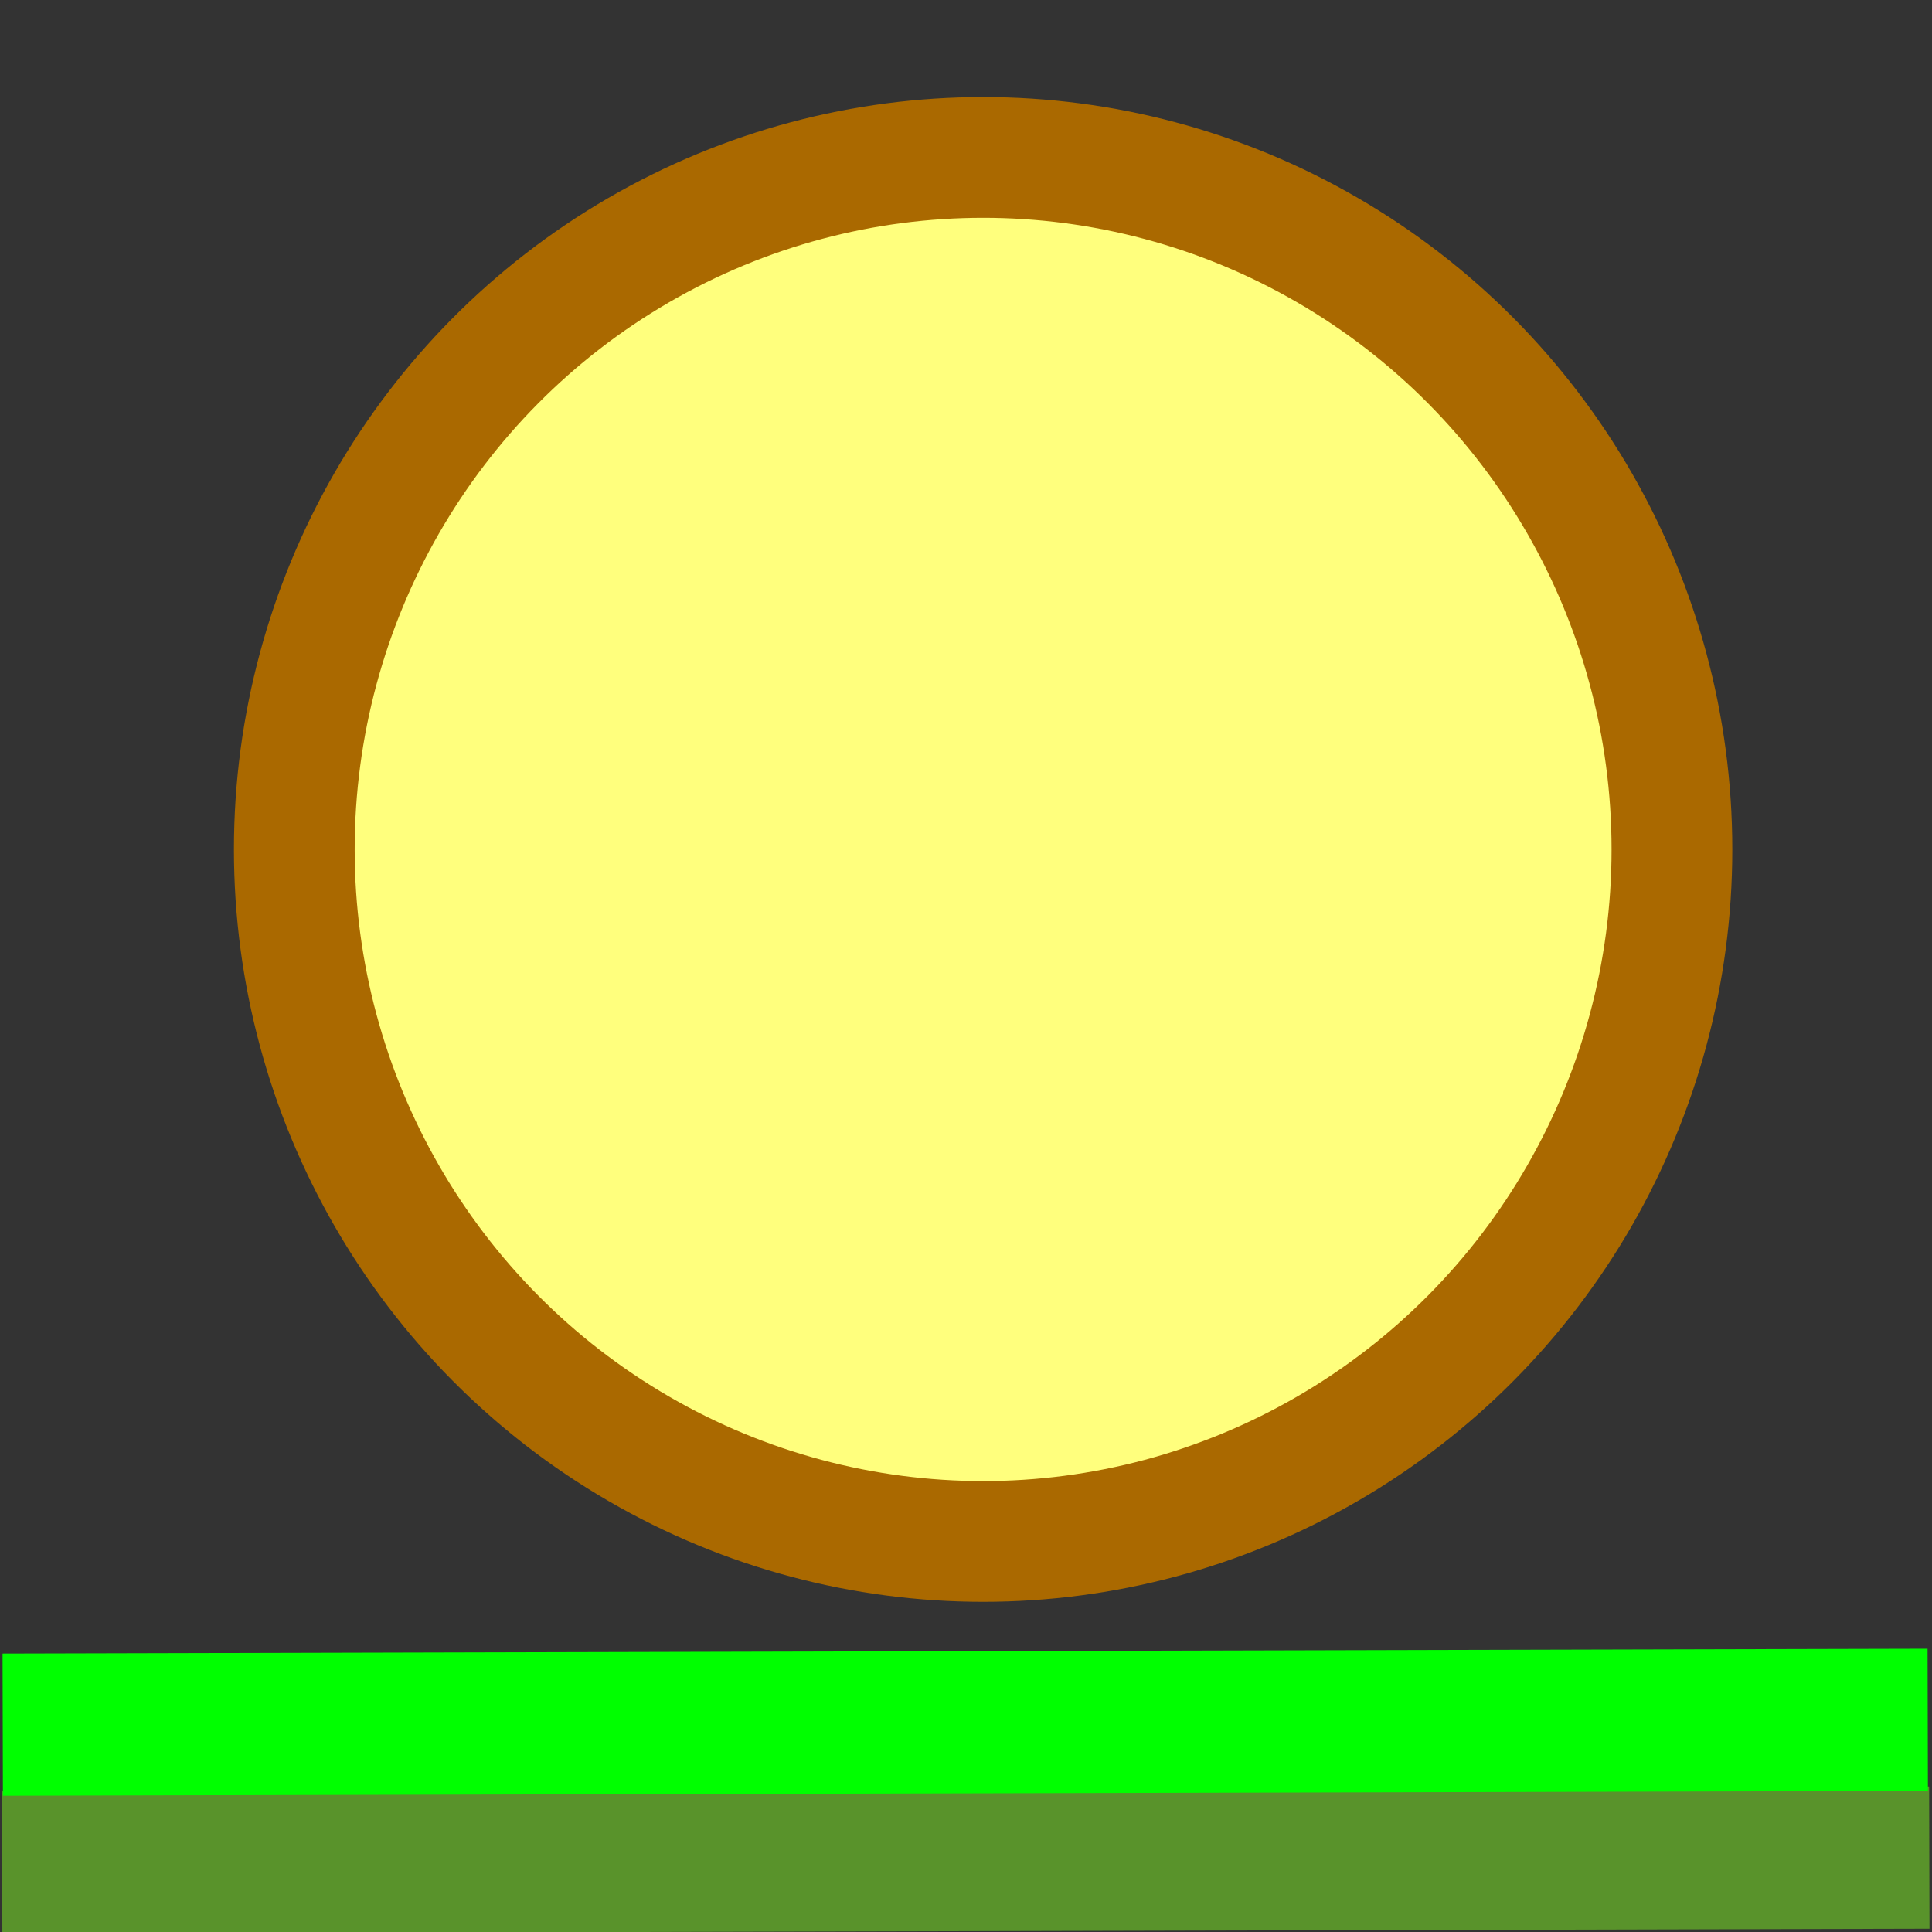
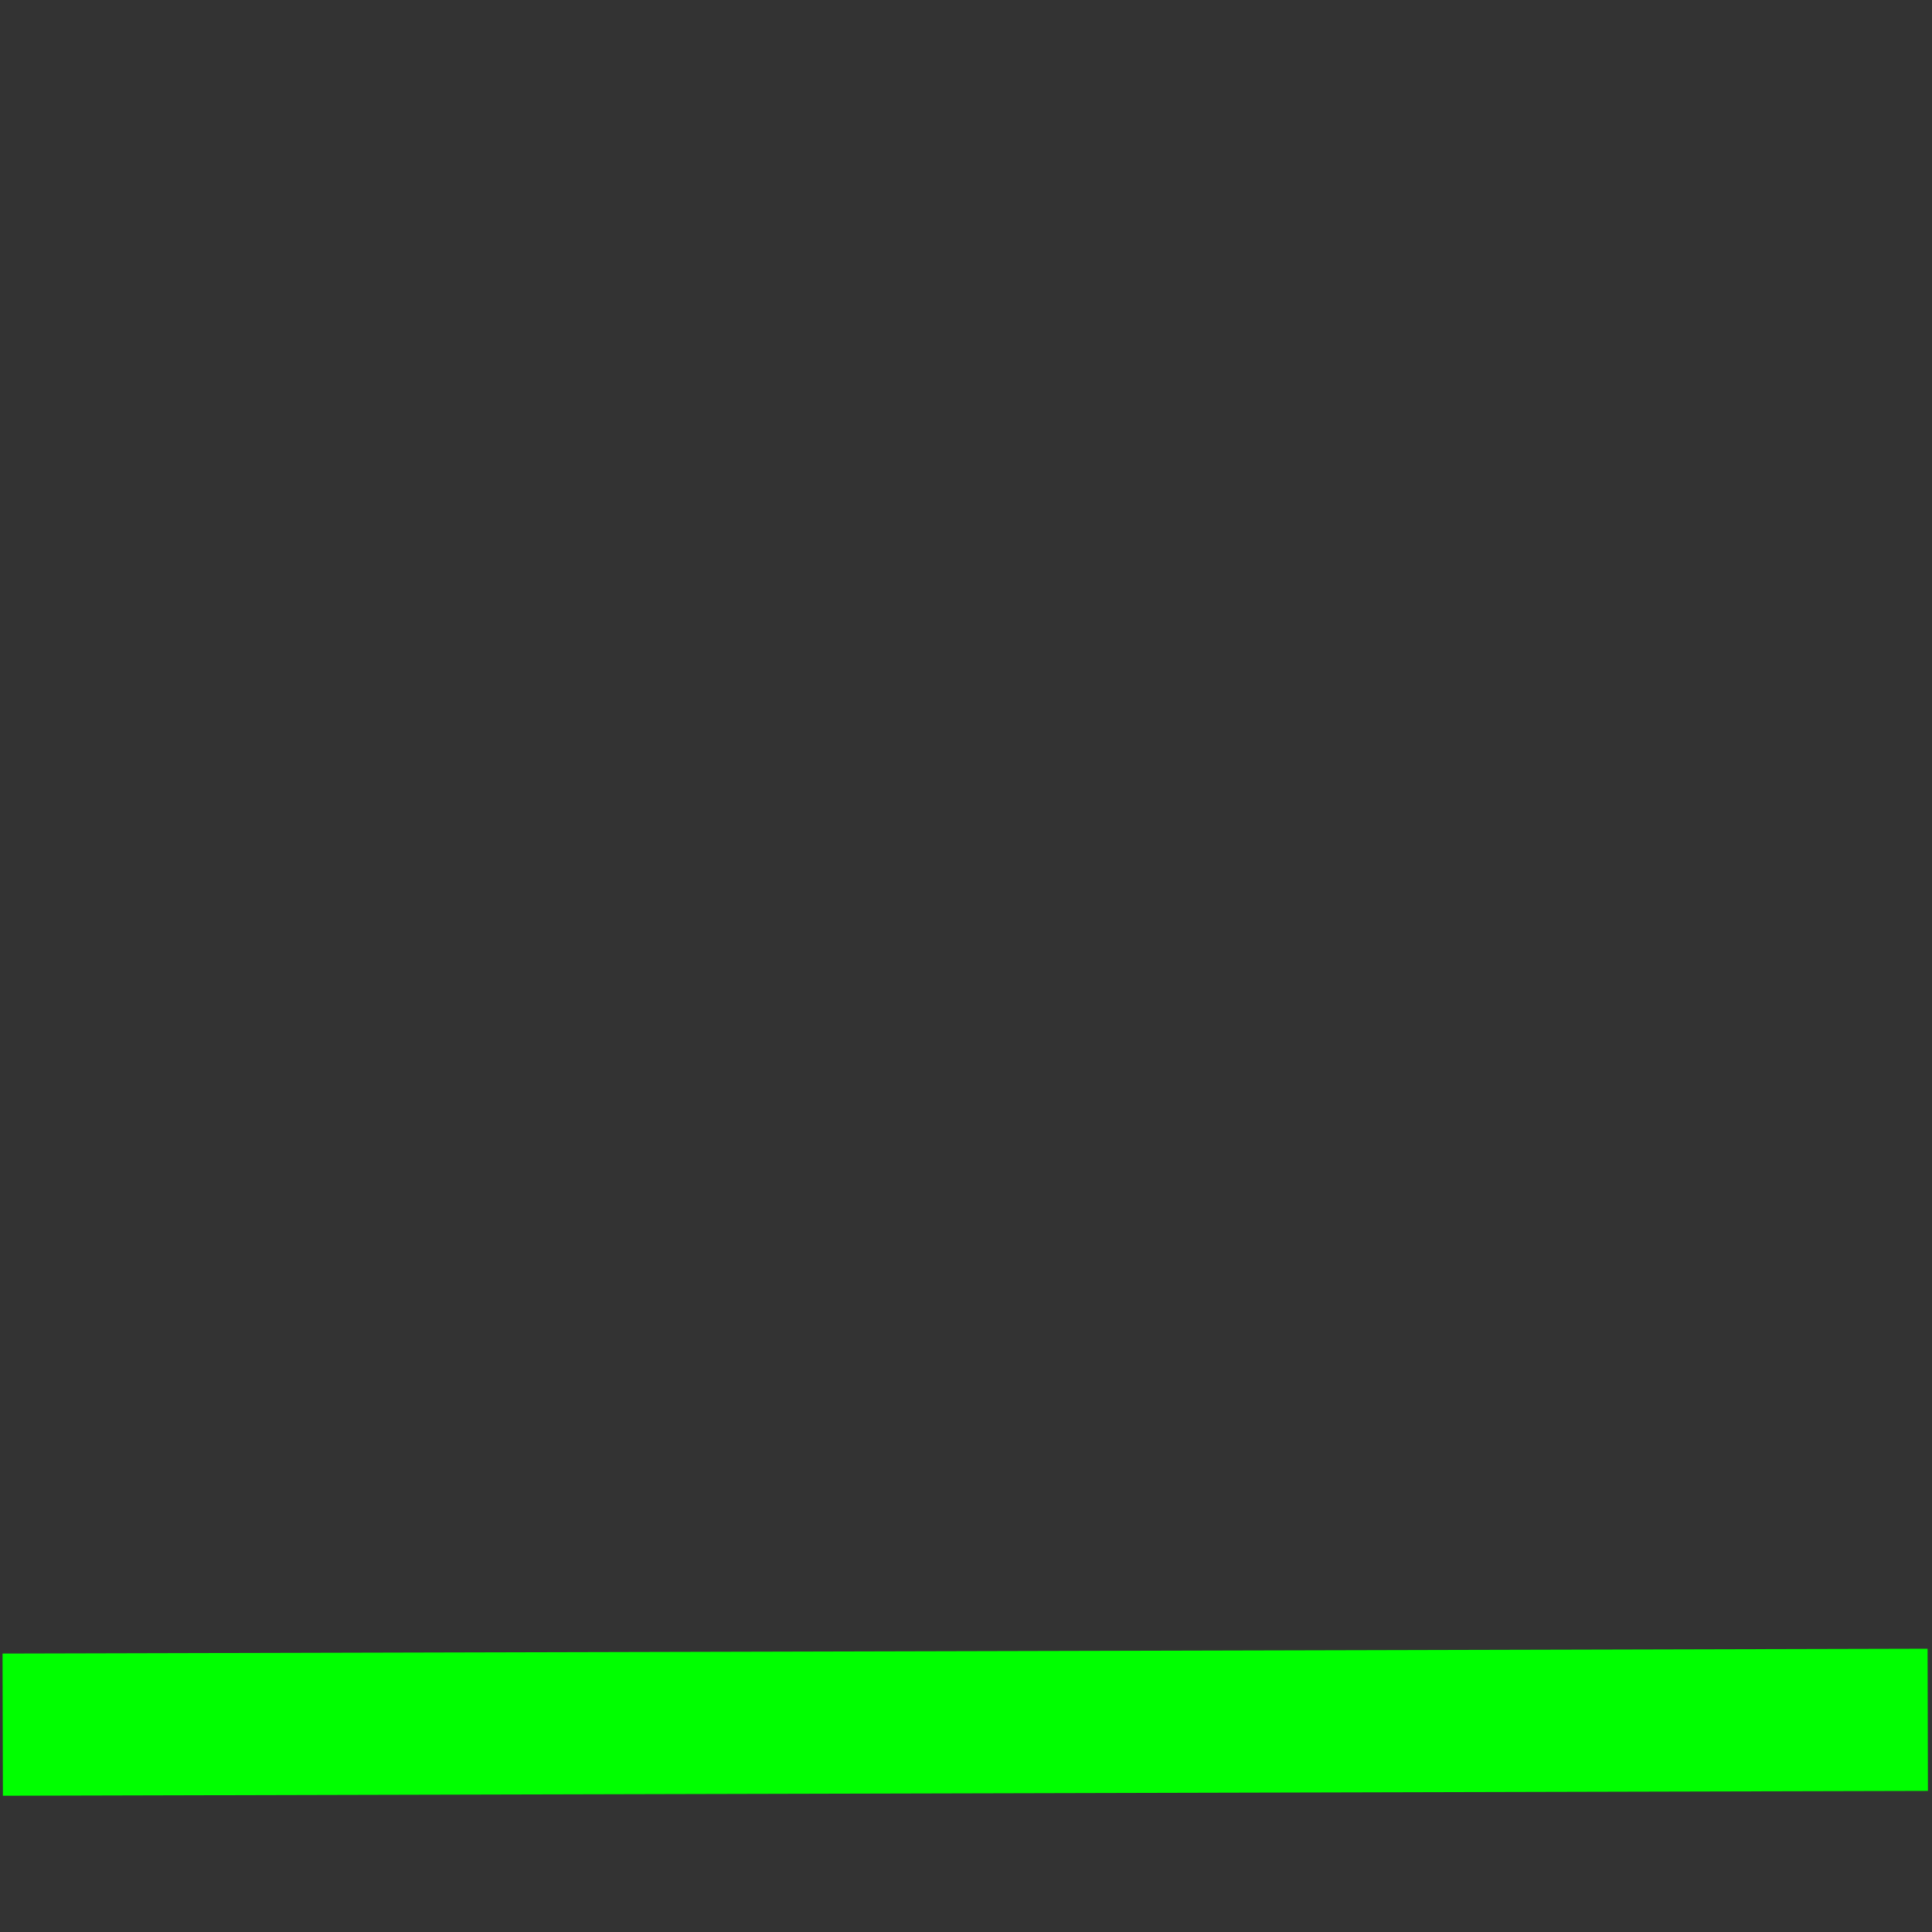
<svg xmlns="http://www.w3.org/2000/svg" xmlns:ns1="http://sodipodi.sourceforge.net/DTD/sodipodi-0.dtd" xmlns:ns2="http://www.inkscape.org/namespaces/inkscape" width="256pt" height="256pt" viewBox="0 0 256 256" version="1.1" id="svg1" ns1:docname="FullSun-v03.svg" ns2:version="1.3.2 (091e20ef0f, 2023-11-25)">
  <rect x="0" y="0" width="256" height="256" fill="#333333" stroke="none" />
  <ns1:namedview id="namedview1" pagecolor="#ffffff" bordercolor="#000000" borderopacity="0.25" ns2:showpageshadow="2" ns2:pageopacity="0.0" ns2:pagecheckerboard="true" ns2:deskcolor="#d1d1d1" ns2:document-units="pt" ns2:clip-to-page="false" ns2:zoom="2.3986817" ns2:cx="111.51959" ns2:cy="185.10168" ns2:window-width="2540" ns2:window-height="1378" ns2:window-x="4" ns2:window-y="1126" ns2:window-maximized="1" ns2:current-layer="svg1" />
  <defs id="defs1" />
-   <path id="shape01" fill="none" stroke-opacity="0" stroke="#000000" stroke-width="0" stroke-linecap="square" stroke-linejoin="bevel" d="M 6.368,24.065 247.665,23.482" ns1:nodetypes="cc" />
-   <path id="shape0" fill="none" stroke="#59932b" stroke-width="18.84" stroke-linecap="square" stroke-linejoin="miter" stroke-miterlimit="2" d="M 9.708,246.765 246.222,246.172" ns1:nodetypes="cc" />
  <path id="shape011" fill="none" stroke="#00ff00" stroke-width="18.84" stroke-linecap="square" stroke-linejoin="miter" stroke-miterlimit="2" d="M 9.781,228.502 246.017,227.908" ns1:nodetypes="cc" />
-   <ellipse id="shape1" rx="91.271" ry="91.695" cx="130.268" cy="112.555" fill="#ffff7d" fill-rule="evenodd" stroke="#aa6900" stroke-width="12.364" stroke-linecap="square" stroke-linejoin="bevel" style="stroke-width:16;stroke-dasharray:none" />
</svg>